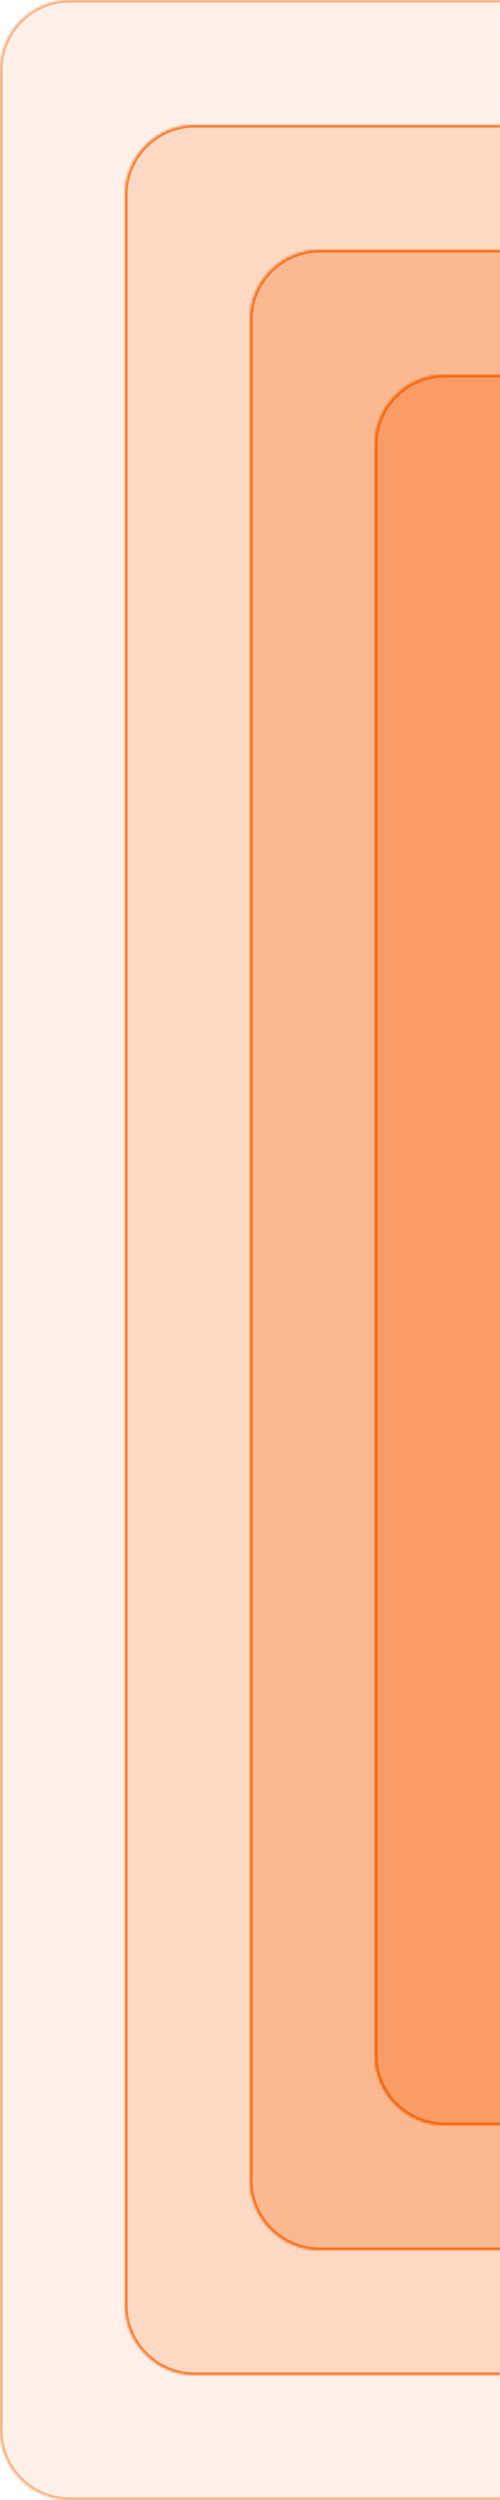
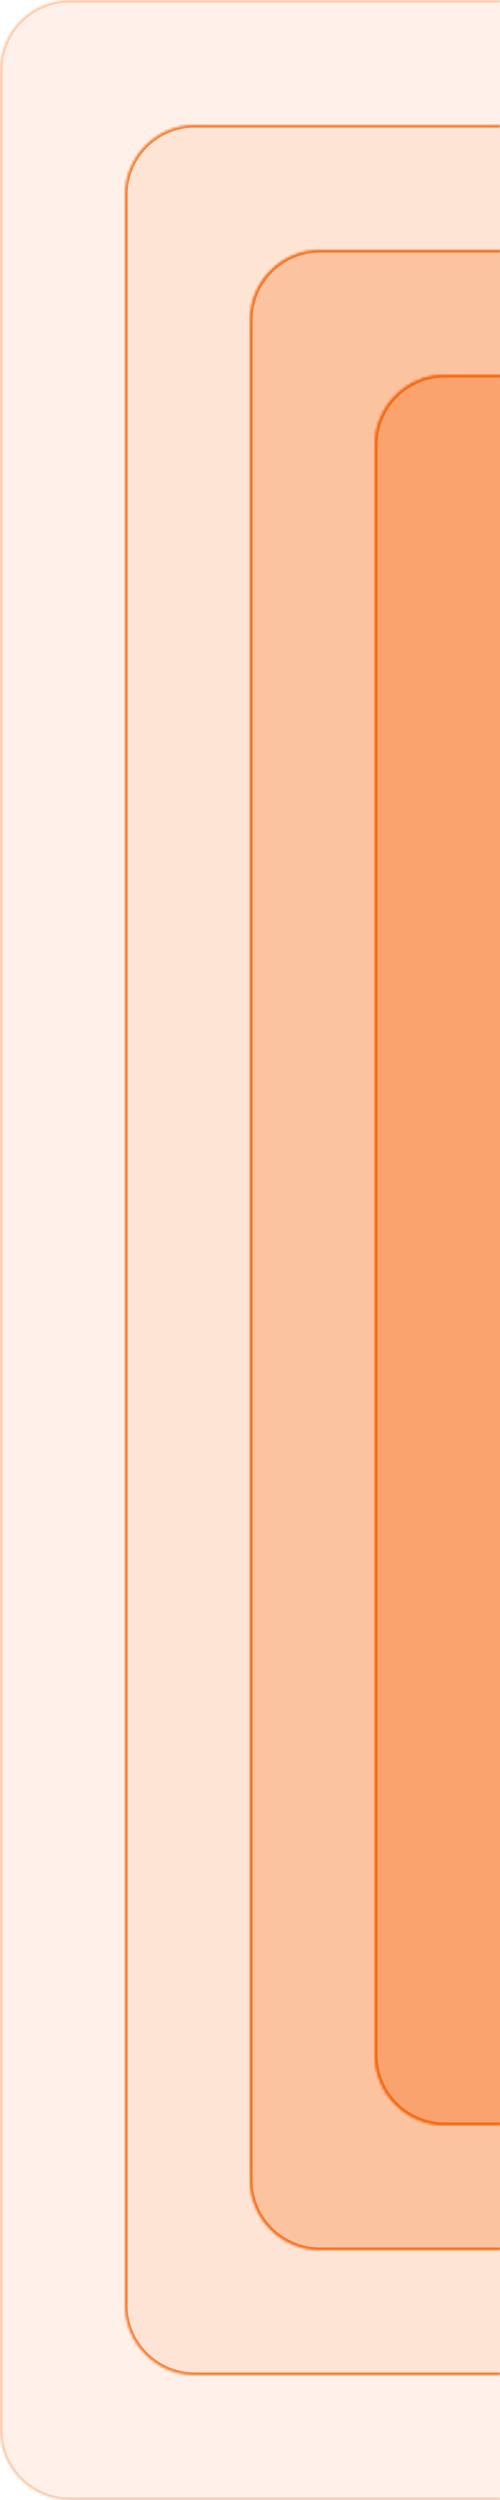
<svg xmlns="http://www.w3.org/2000/svg" width="200" height="1000" fill="none">
  <mask id="a" fill="#fff">
-     <path d="M28 1000c-15.464 0-28-12.536-28-28V28C0 12.536 12.536 0 28 0h172v1000H28z" />
-   </mask>
+     </mask>
  <path fill="#F76B15" fill-opacity=".05" d="M28 1000c-15.464 0-28-12.536-28-28V28C0 12.536 12.536 0 28 0h172v1000H28z" />
  <path fill="#F76B15" fill-opacity=".3" d="M28 1001c-16.016 0-29-12.984-29-29V28C-1 11.984 11.984-1 28-1v2C13.088 1 1 13.088 1 28v944c0 14.912 12.088 27 27 27v2zM200 0v1000V0zm0 1001H28c-16.016 0-29-12.984-29-29h2c0 14.912 12.088 27 27 27h172v2zM-1 28C-1 11.984 11.984-1 28-1h172v2H28C13.088 1 1 13.088 1 28h-2z" mask="url(#a)" />
  <mask id="b" fill="#fff">
    <path d="M78 950c-15.464 0-28-12.536-28-28V78c0-15.464 12.536-28 28-28h122v900H78z" />
  </mask>
  <path fill="#F76B15" fill-opacity=".1" d="M78 950c-15.464 0-28-12.536-28-28V78c0-15.464 12.536-28 28-28h122v900H78z" />
  <path fill="#F76B15" fill-opacity=".6" d="M78 951c-16.016 0-29-12.984-29-29V78c0-16.016 12.984-29 29-29v2c-14.912 0-27 12.088-27 27v844c0 14.912 12.088 27 27 27v2zM200 50v900V50zm0 901H78c-16.016 0-29-12.984-29-29h2c0 14.912 12.088 27 27 27h122v2zM49 78c0-16.016 12.984-29 29-29h122v2H78c-14.912 0-27 12.088-27 27h-2z" mask="url(#b)" />
  <mask id="c" fill="#fff">
    <path d="M128 900c-15.464 0-28-12.536-28-28V128c0-15.464 12.536-28 28-28h72v800h-72z" />
  </mask>
  <path fill="#F76B15" fill-opacity=".15" d="M128 900c-15.464 0-28-12.536-28-28V128c0-15.464 12.536-28 28-28h72v800h-72z" />
  <path fill="#F76B15" fill-opacity=".7" d="M128 901c-16.016 0-29-12.984-29-29V128c0-16.016 12.984-29 29-29v2c-14.912 0-27 12.088-27 27v744c0 14.912 12.088 27 27 27v2zm72-801v800-800zm0 801h-72c-16.016 0-29-12.984-29-29h2c0 14.912 12.088 27 27 27h72v2zM99 128c0-16.016 12.984-29 29-29h72v2h-72c-14.912 0-27 12.088-27 27h-2z" mask="url(#c)" />
  <mask id="d" fill="#fff">
    <path d="M178 850c-15.464 0-28-12.536-28-28V178c0-15.464 12.536-28 28-28h22v700h-22z" />
  </mask>
  <path fill="#F76B15" fill-opacity=".2" d="M178 850c-15.464 0-28-12.536-28-28V178c0-15.464 12.536-28 28-28h22v700h-22z" />
  <path fill="#F76B15" d="M178 851c-16.016 0-29-12.984-29-29V178c0-16.016 12.984-29 29-29v2c-14.912 0-27 12.088-27 27v644c0 14.912 12.088 27 27 27v2zm22-701v700-700zm0 701h-22c-16.016 0-29-12.984-29-29h2c0 14.912 12.088 27 27 27h22v2zm-51-673c0-16.016 12.984-29 29-29h22v2h-22c-14.912 0-27 12.088-27 27h-2z" mask="url(#d)" />
  <mask id="e" fill="#fff">
    <path d="M28 1000c-15.464 0-28-12.536-28-28V28C0 12.536 12.536 0 28 0h172v1000H28z" />
  </mask>
  <path fill="#F76B15" fill-opacity=".05" d="M28 1000c-15.464 0-28-12.536-28-28V28C0 12.536 12.536 0 28 0h172v1000H28z" />
  <path fill="#F76B15" fill-opacity=".3" d="M28 1001c-16.016 0-29-12.984-29-29V28C-1 11.984 11.984-1 28-1v2C13.088 1 1 13.088 1 28v944c0 14.912 12.088 27 27 27v2zM200 0v1000V0zm0 1001H28c-16.016 0-29-12.984-29-29h2c0 14.912 12.088 27 27 27h172v2zM-1 28C-1 11.984 11.984-1 28-1h172v2H28C13.088 1 1 13.088 1 28h-2z" mask="url(#e)" />
  <mask id="f" fill="#fff">
    <path d="M78 950c-15.464 0-28-12.536-28-28V78c0-15.464 12.536-28 28-28h122v900H78z" />
  </mask>
-   <path fill="#F76B15" fill-opacity=".1" d="M78 950c-15.464 0-28-12.536-28-28V78c0-15.464 12.536-28 28-28h122v900H78z" />
  <path fill="#F76B15" fill-opacity=".6" d="M78 951c-16.016 0-29-12.984-29-29V78c0-16.016 12.984-29 29-29v2c-14.912 0-27 12.088-27 27v844c0 14.912 12.088 27 27 27v2zM200 50v900V50zm0 901H78c-16.016 0-29-12.984-29-29h2c0 14.912 12.088 27 27 27h122v2zM49 78c0-16.016 12.984-29 29-29h122v2H78c-14.912 0-27 12.088-27 27h-2z" mask="url(#f)" />
  <mask id="g" fill="#fff">
    <path d="M128 900c-15.464 0-28-12.536-28-28V128c0-15.464 12.536-28 28-28h72v800h-72z" />
  </mask>
  <path fill="#F76B15" fill-opacity=".15" d="M128 900c-15.464 0-28-12.536-28-28V128c0-15.464 12.536-28 28-28h72v800h-72z" />
  <path fill="#F76B15" fill-opacity=".7" d="M128 901c-16.016 0-29-12.984-29-29V128c0-16.016 12.984-29 29-29v2c-14.912 0-27 12.088-27 27v744c0 14.912 12.088 27 27 27v2zm72-801v800-800zm0 801h-72c-16.016 0-29-12.984-29-29h2c0 14.912 12.088 27 27 27h72v2zM99 128c0-16.016 12.984-29 29-29h72v2h-72c-14.912 0-27 12.088-27 27h-2z" mask="url(#g)" />
  <mask id="h" fill="#fff">
    <path d="M178 850c-15.464 0-28-12.536-28-28V178c0-15.464 12.536-28 28-28h22v700h-22z" />
  </mask>
  <path fill="#F76B15" fill-opacity=".2" d="M178 850c-15.464 0-28-12.536-28-28V178c0-15.464 12.536-28 28-28h22v700h-22z" />
  <path fill="#F76B15" d="M178 851c-16.016 0-29-12.984-29-29V178c0-16.016 12.984-29 29-29v2c-14.912 0-27 12.088-27 27v644c0 14.912 12.088 27 27 27v2zm22-701v700-700zm0 701h-22c-16.016 0-29-12.984-29-29h2c0 14.912 12.088 27 27 27h22v2zm-51-673c0-16.016 12.984-29 29-29h22v2h-22c-14.912 0-27 12.088-27 27h-2z" mask="url(#h)" />
</svg>